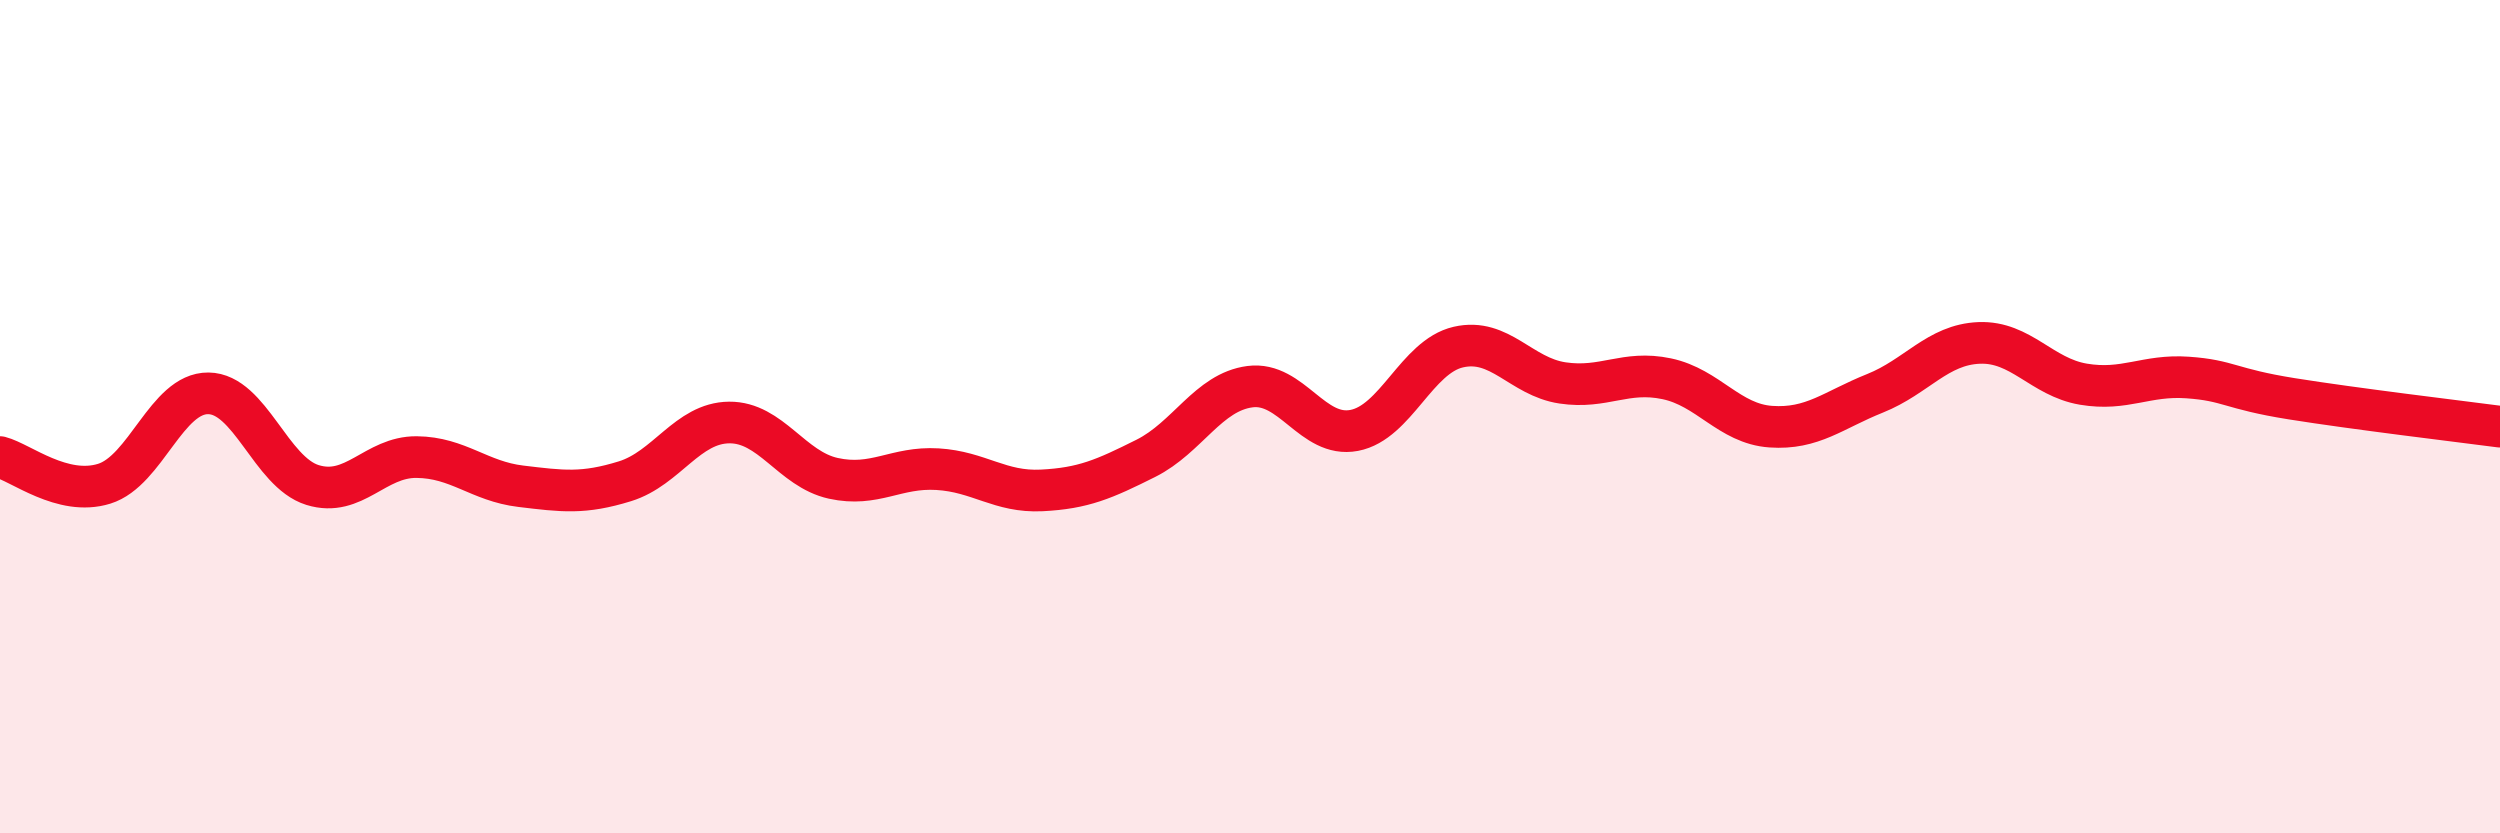
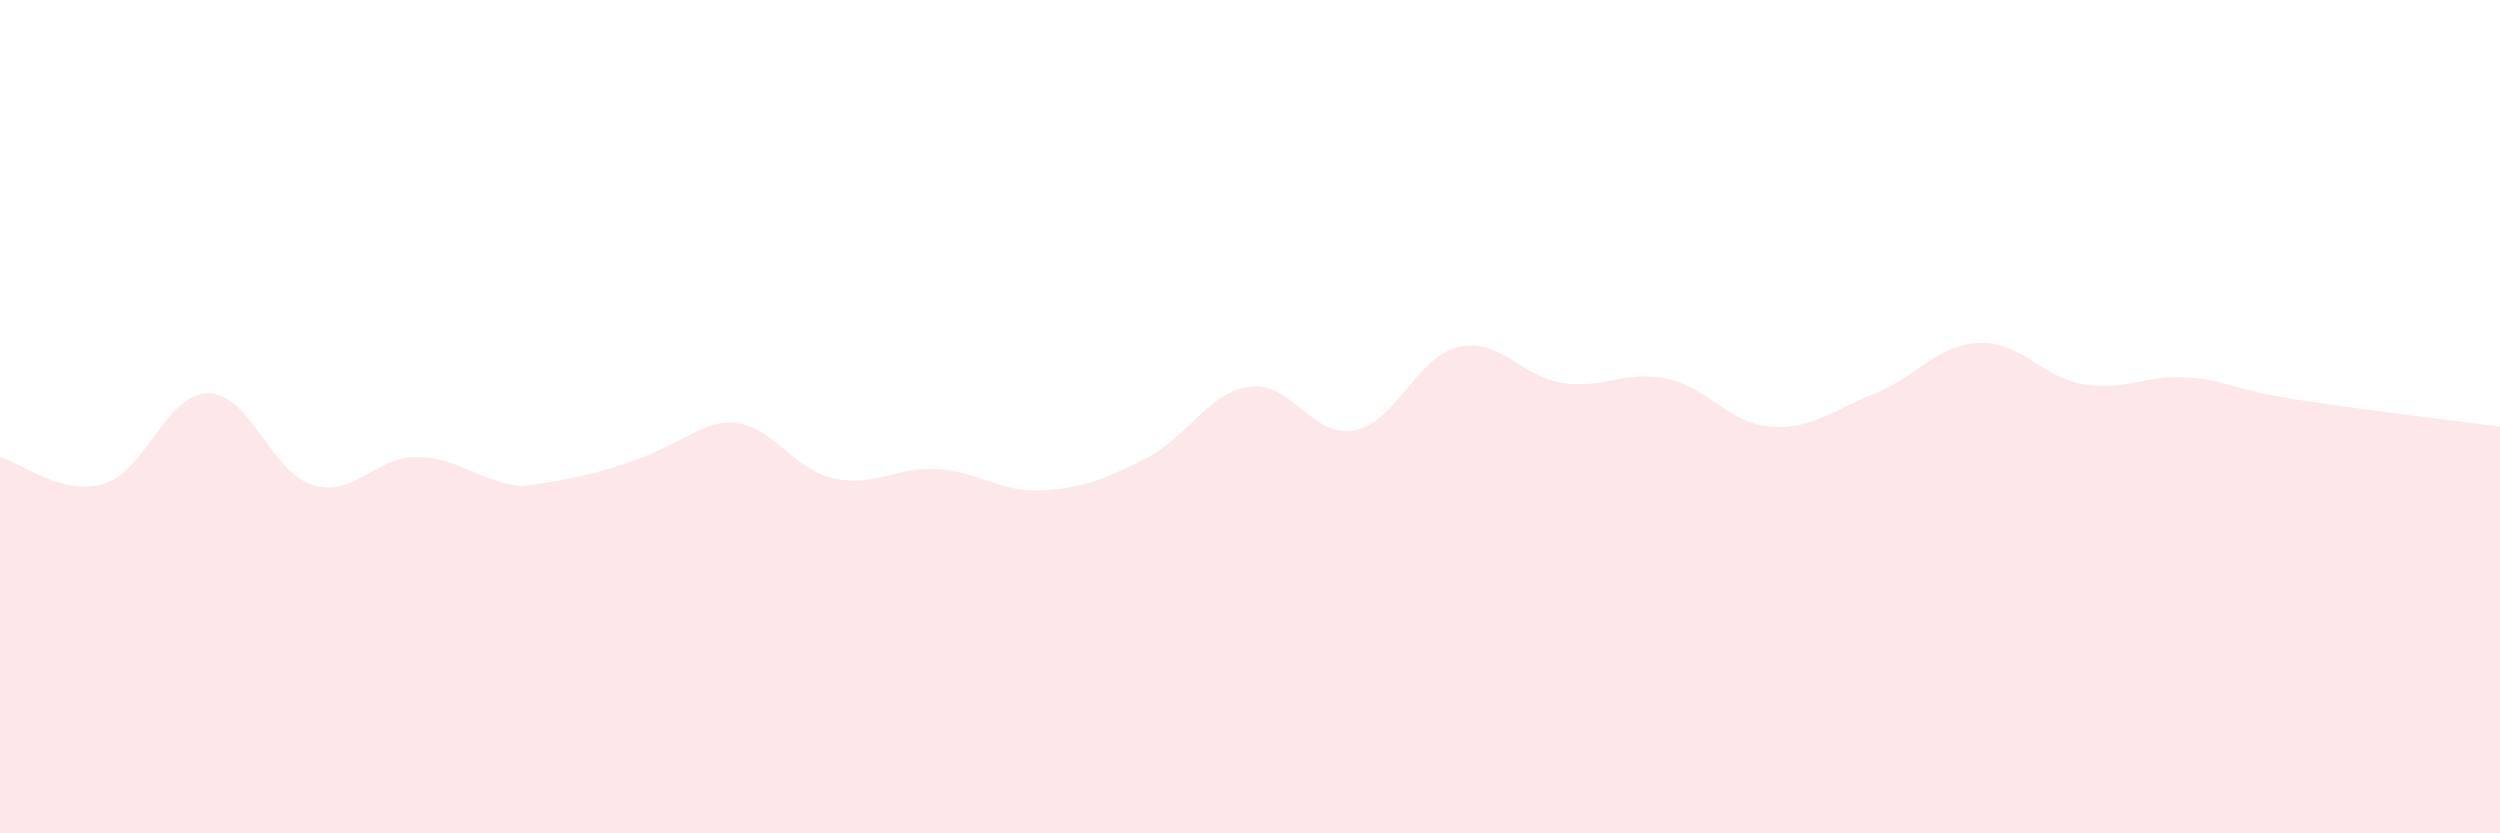
<svg xmlns="http://www.w3.org/2000/svg" width="60" height="20" viewBox="0 0 60 20">
-   <path d="M 0,10.97 C 0.5,11.1 1.5,11.92 2.5,11.61 C 3.5,11.3 4,9.43 5,9.44 C 6,9.45 6.5,11.33 7.5,11.64 C 8.5,11.95 9,10.96 10,10.97 C 11,10.98 11.5,11.55 12.5,11.67 C 13.5,11.79 14,11.86 15,11.55 C 16,11.24 16.5,10.15 17.5,10.14 C 18.5,10.13 19,11.26 20,11.48 C 21,11.7 21.5,11.2 22.5,11.26 C 23.5,11.32 24,11.82 25,11.77 C 26,11.72 26.5,11.5 27.5,11 C 28.5,10.5 29,9.41 30,9.28 C 31,9.15 31.5,10.52 32.5,10.33 C 33.5,10.14 34,8.56 35,8.33 C 36,8.1 36.5,9.04 37.5,9.19 C 38.5,9.34 39,8.88 40,9.09 C 41,9.3 41.5,10.17 42.5,10.24 C 43.5,10.31 44,9.84 45,9.44 C 46,9.04 46.5,8.27 47.5,8.23 C 48.5,8.19 49,9.05 50,9.22 C 51,9.39 51.5,8.99 52.5,9.06 C 53.5,9.13 53.5,9.33 55,9.57 C 56.5,9.81 59,10.11 60,10.24L60 20L0 20Z" fill="#EB0A25" opacity="0.1" stroke-linecap="round" stroke-linejoin="round" />
-   <path d="M 0,10.97 C 0.5,11.1 1.5,11.92 2.5,11.61 C 3.5,11.3 4,9.43 5,9.44 C 6,9.45 6.5,11.33 7.5,11.64 C 8.5,11.95 9,10.96 10,10.97 C 11,10.98 11.5,11.55 12.5,11.67 C 13.5,11.79 14,11.86 15,11.55 C 16,11.24 16.5,10.15 17.5,10.14 C 18.5,10.13 19,11.26 20,11.48 C 21,11.7 21.5,11.2 22.5,11.26 C 23.5,11.32 24,11.82 25,11.77 C 26,11.72 26.5,11.5 27.5,11 C 28.5,10.5 29,9.41 30,9.28 C 31,9.15 31.5,10.52 32.5,10.33 C 33.5,10.14 34,8.56 35,8.33 C 36,8.1 36.5,9.04 37.5,9.19 C 38.5,9.34 39,8.88 40,9.09 C 41,9.3 41.5,10.17 42.5,10.24 C 43.5,10.31 44,9.84 45,9.44 C 46,9.04 46.5,8.27 47.5,8.23 C 48.5,8.19 49,9.05 50,9.22 C 51,9.39 51.5,8.99 52.5,9.06 C 53.5,9.13 53.5,9.33 55,9.57 C 56.5,9.81 59,10.11 60,10.24" stroke="#EB0A25" stroke-width="1" fill="none" stroke-linecap="round" stroke-linejoin="round" />
+   <path d="M 0,10.97 C 0.5,11.1 1.5,11.92 2.5,11.61 C 3.5,11.3 4,9.43 5,9.44 C 6,9.45 6.5,11.33 7.5,11.64 C 8.5,11.95 9,10.96 10,10.97 C 11,10.98 11.5,11.55 12.5,11.67 C 16,11.24 16.5,10.15 17.5,10.14 C 18.5,10.13 19,11.26 20,11.48 C 21,11.7 21.5,11.2 22.5,11.26 C 23.5,11.32 24,11.82 25,11.77 C 26,11.72 26.5,11.5 27.5,11 C 28.5,10.5 29,9.41 30,9.28 C 31,9.15 31.5,10.52 32.5,10.33 C 33.5,10.14 34,8.56 35,8.33 C 36,8.1 36.5,9.04 37.5,9.19 C 38.5,9.34 39,8.88 40,9.09 C 41,9.3 41.5,10.17 42.5,10.24 C 43.5,10.31 44,9.84 45,9.44 C 46,9.04 46.5,8.27 47.5,8.23 C 48.5,8.19 49,9.05 50,9.22 C 51,9.39 51.5,8.99 52.5,9.06 C 53.5,9.13 53.5,9.33 55,9.57 C 56.5,9.81 59,10.11 60,10.24L60 20L0 20Z" fill="#EB0A25" opacity="0.1" stroke-linecap="round" stroke-linejoin="round" />
</svg>